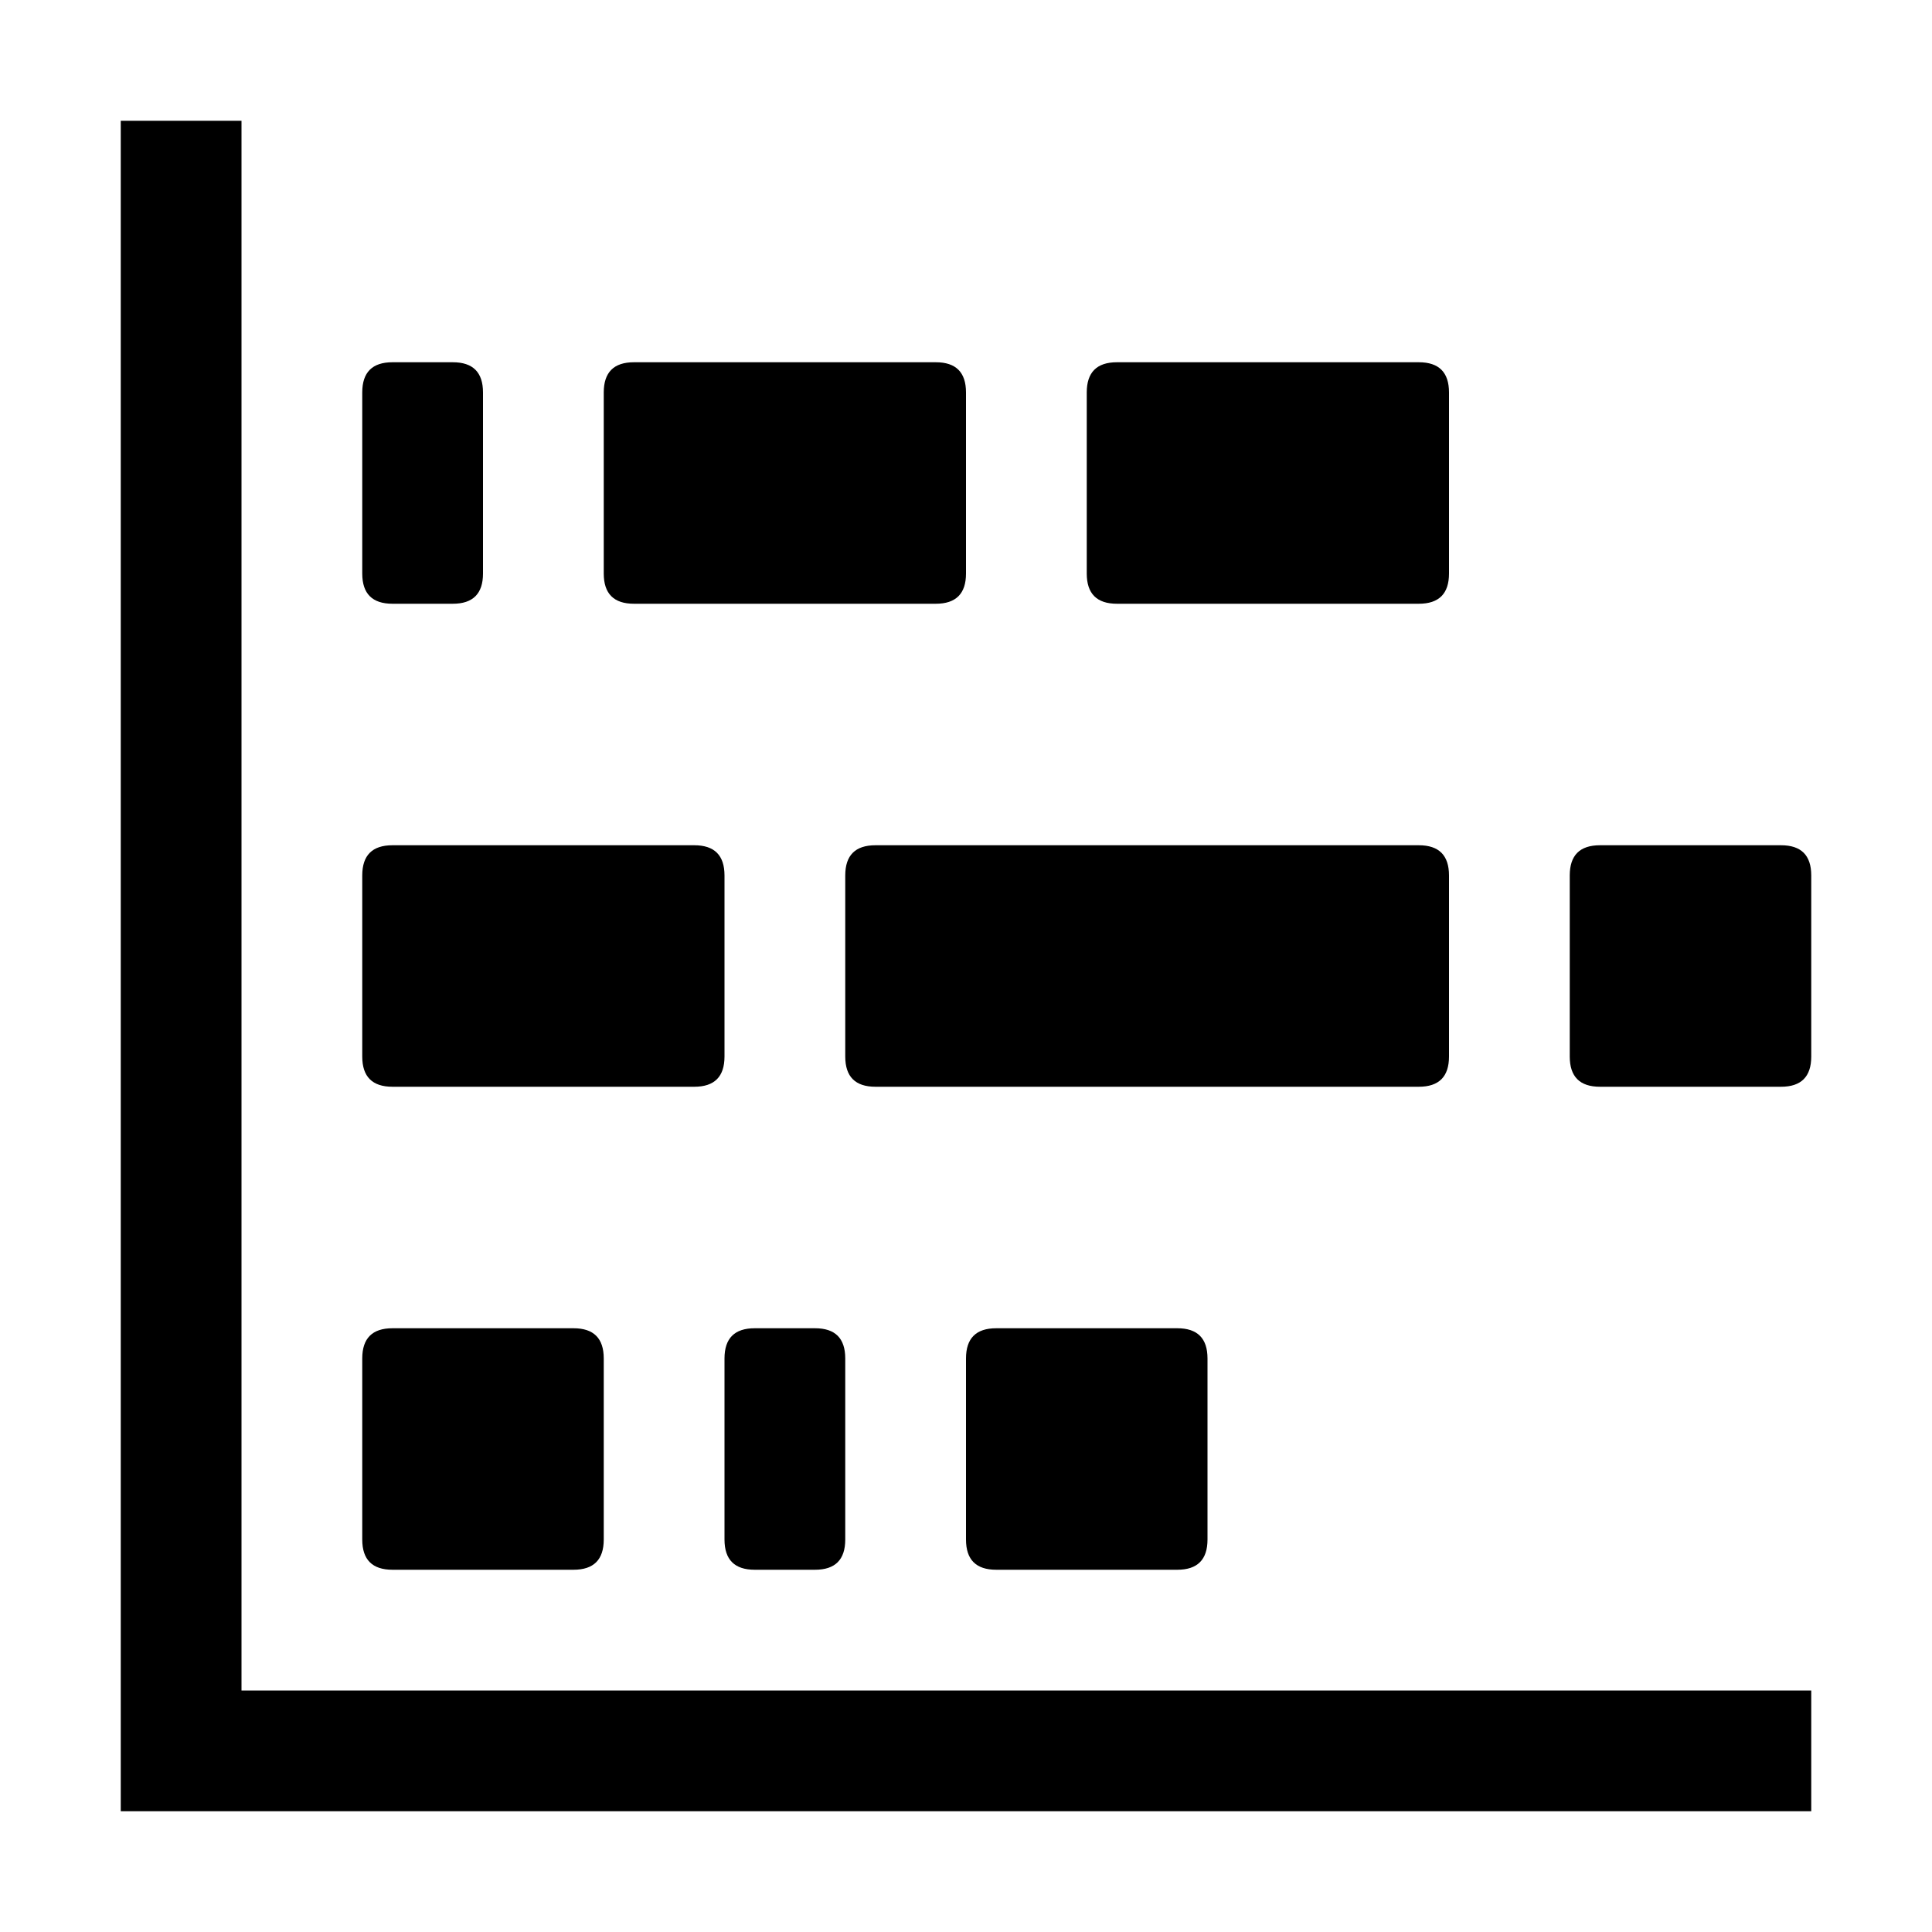
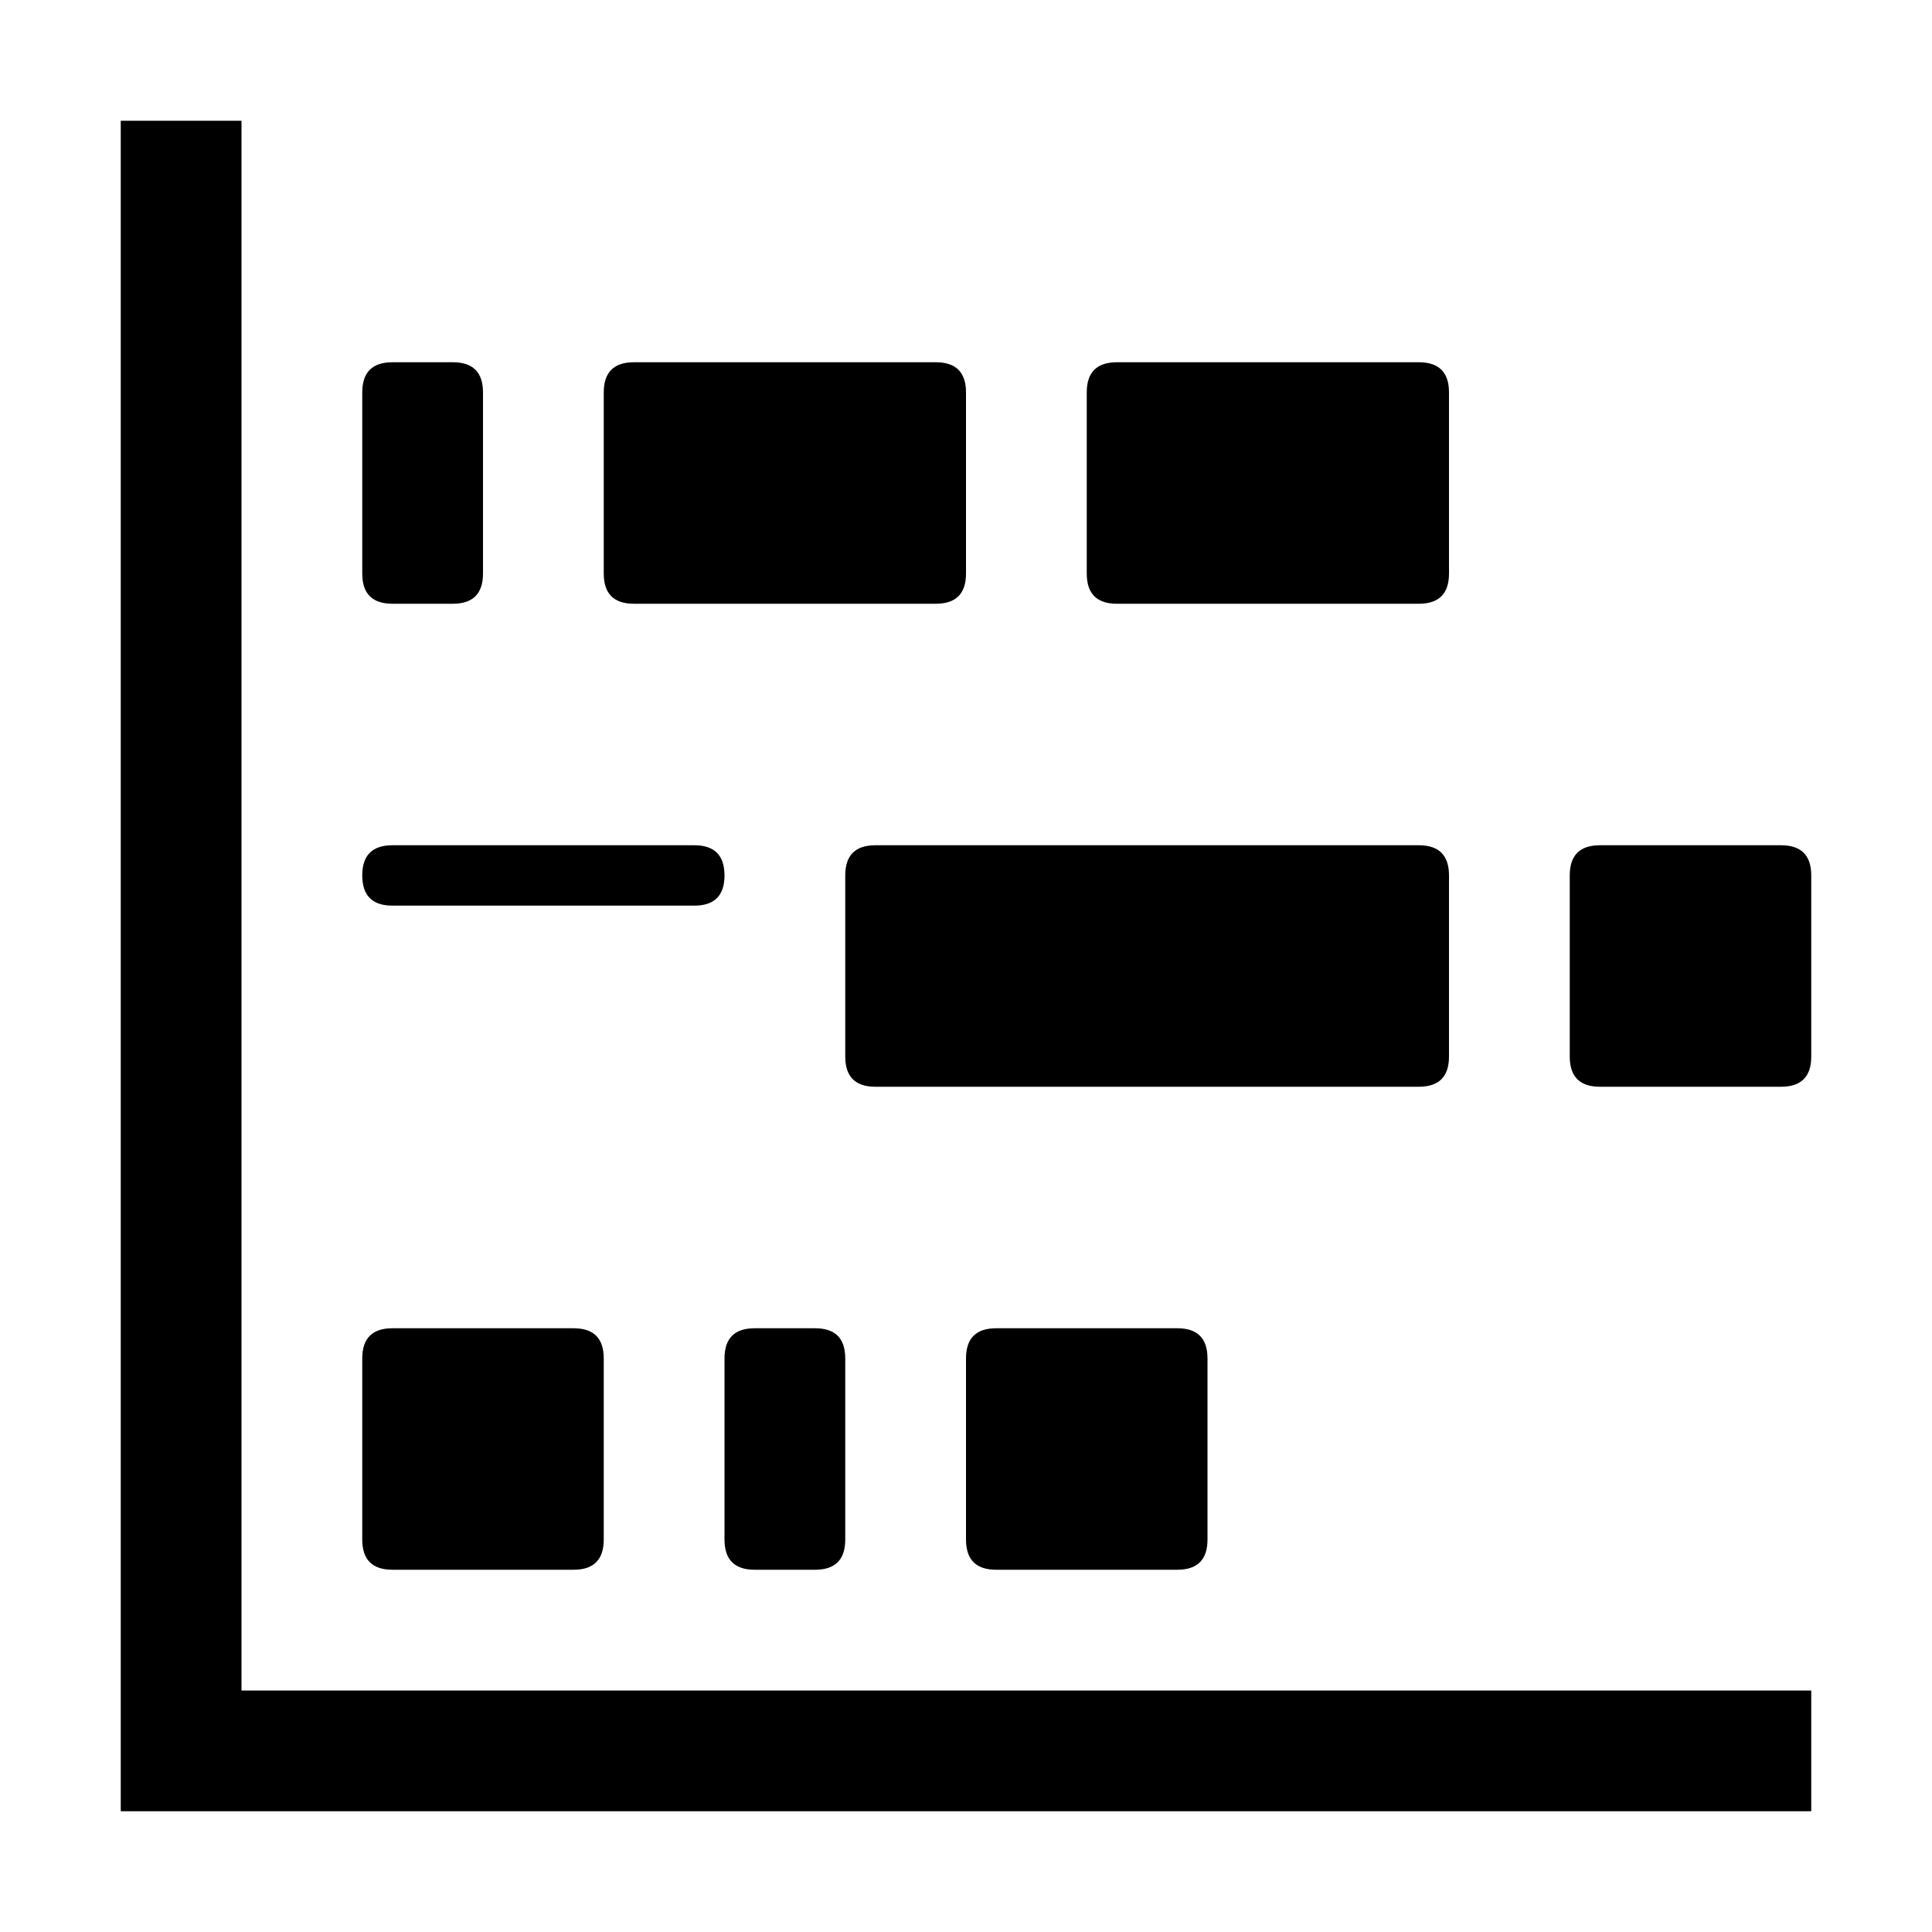
<svg xmlns="http://www.w3.org/2000/svg" viewBox="0 0 512 512">
-   <path d="M32 32h32v416h416v32H32V32zm192 200q0-8 8-8h144q8 0 8 8v48q0 8-8 8H232q-8 0-8-8v-48zm64-128q0-8 8-8h80q8 0 8 8v48q0 8-8 8h-80q-8 0-8-8v-48zm-120-8h80q8 0 8 8v48q0 8-8 8h-80q-8 0-8-8v-48q0-8 8-8zM96 280v-48q0-8 8-8h80q8 0 8 8v48q0 8-8 8h-80q-8 0-8-8zm168 72h48q8 0 8 8v48q0 8-8 8h-48q-8 0-8-8v-48q0-8 8-8zm152-72v-48q0-8 8-8h48q8 0 8 8v48q0 8-8 8h-48q-8 0-8-8zm-312 72h48q8 0 8 8v48q0 8-8 8h-48q-8 0-8-8v-48q0-8 8-8zm88 56v-48q0-8 8-8h16q8 0 8 8v48q0 8-8 8h-16q-8 0-8-8zM96 104q0-8 8-8h16q8 0 8 8v48q0 8-8 8h-16q-8 0-8-8v-48z" />
+   <path d="M32 32h32v416h416v32H32V32zm192 200q0-8 8-8h144q8 0 8 8v48q0 8-8 8H232q-8 0-8-8v-48zm64-128q0-8 8-8h80q8 0 8 8v48q0 8-8 8h-80q-8 0-8-8v-48zm-120-8h80q8 0 8 8v48q0 8-8 8h-80q-8 0-8-8v-48q0-8 8-8zM96 280v-48q0-8 8-8h80q8 0 8 8q0 8-8 8h-80q-8 0-8-8zm168 72h48q8 0 8 8v48q0 8-8 8h-48q-8 0-8-8v-48q0-8 8-8zm152-72v-48q0-8 8-8h48q8 0 8 8v48q0 8-8 8h-48q-8 0-8-8zm-312 72h48q8 0 8 8v48q0 8-8 8h-48q-8 0-8-8v-48q0-8 8-8zm88 56v-48q0-8 8-8h16q8 0 8 8v48q0 8-8 8h-16q-8 0-8-8zM96 104q0-8 8-8h16q8 0 8 8v48q0 8-8 8h-16q-8 0-8-8v-48z" />
</svg>